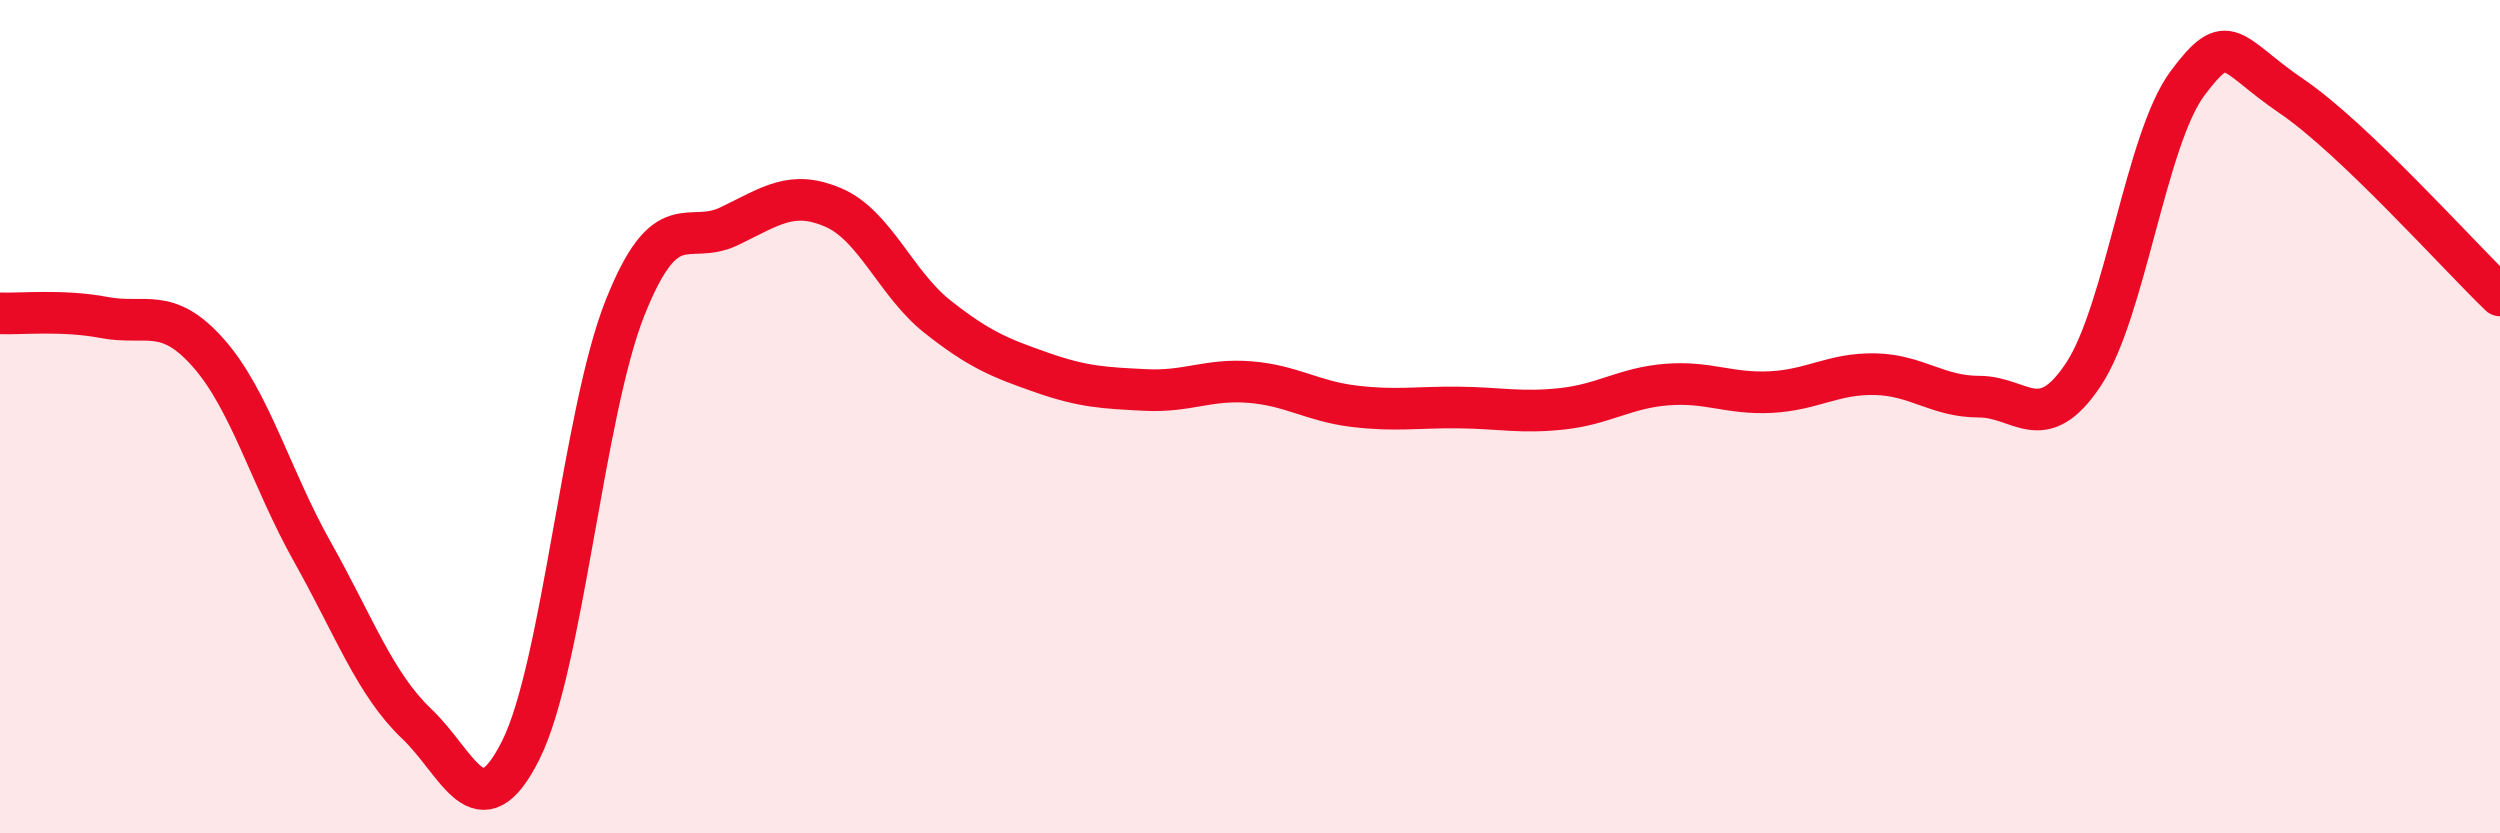
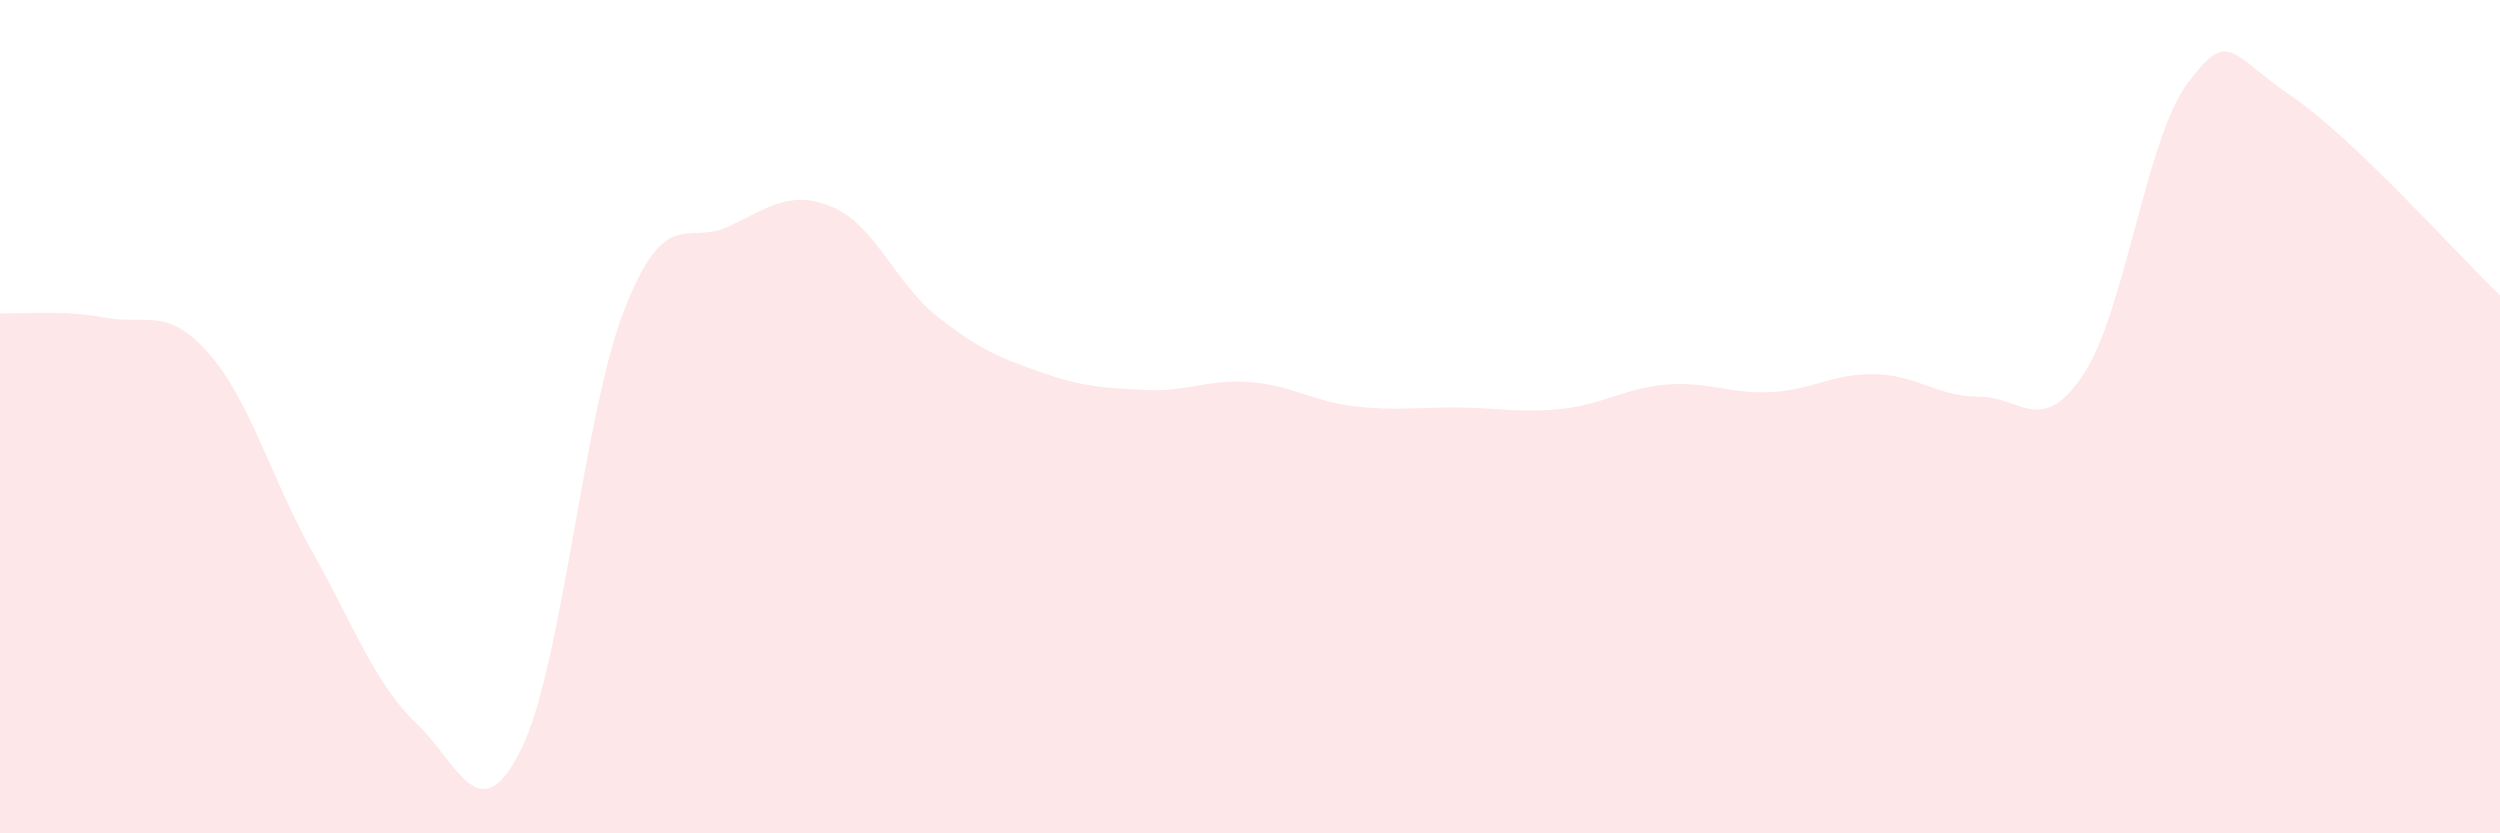
<svg xmlns="http://www.w3.org/2000/svg" width="60" height="20" viewBox="0 0 60 20">
  <path d="M 0,7.52 C 0.5,7.54 1.5,7.43 2.5,7.62 C 3.5,7.81 4,7.34 5,8.47 C 6,9.6 6.5,11.47 7.5,13.25 C 8.5,15.03 9,16.42 10,17.37 C 11,18.32 11.5,20 12.5,18 C 13.5,16 14,9.9 15,7.39 C 16,4.88 16.5,5.91 17.5,5.43 C 18.5,4.95 19,4.55 20,4.98 C 21,5.41 21.5,6.81 22.5,7.6 C 23.5,8.39 24,8.59 25,8.94 C 26,9.29 26.5,9.31 27.5,9.36 C 28.5,9.41 29,9.09 30,9.17 C 31,9.25 31.5,9.63 32.5,9.75 C 33.5,9.87 34,9.77 35,9.78 C 36,9.79 36.5,9.92 37.5,9.81 C 38.5,9.7 39,9.31 40,9.23 C 41,9.15 41.5,9.46 42.5,9.41 C 43.5,9.36 44,8.96 45,8.98 C 46,9 46.5,9.52 47.5,9.52 C 48.5,9.52 49,10.49 50,8.99 C 51,7.49 51.5,3.34 52.5,2 C 53.5,0.66 53.5,1.29 55,2.31 C 56.5,3.33 59,6.13 60,7.09L60 20L0 20Z" fill="#EB0A25" opacity="0.1" stroke-linecap="round" stroke-linejoin="round" />
-   <path d="M 0,7.52 C 0.5,7.54 1.5,7.43 2.5,7.62 C 3.5,7.81 4,7.34 5,8.47 C 6,9.6 6.5,11.47 7.5,13.25 C 8.5,15.03 9,16.42 10,17.37 C 11,18.32 11.5,20 12.5,18 C 13.5,16 14,9.9 15,7.39 C 16,4.88 16.5,5.91 17.5,5.43 C 18.5,4.95 19,4.55 20,4.98 C 21,5.41 21.5,6.81 22.5,7.6 C 23.5,8.39 24,8.59 25,8.94 C 26,9.29 26.5,9.31 27.5,9.36 C 28.5,9.41 29,9.09 30,9.17 C 31,9.25 31.5,9.63 32.5,9.75 C 33.5,9.87 34,9.77 35,9.78 C 36,9.79 36.5,9.92 37.5,9.81 C 38.5,9.7 39,9.31 40,9.23 C 41,9.15 41.5,9.46 42.5,9.41 C 43.5,9.36 44,8.96 45,8.98 C 46,9 46.5,9.52 47.5,9.52 C 48.5,9.52 49,10.49 50,8.99 C 51,7.49 51.5,3.34 52.5,2 C 53.5,0.66 53.5,1.29 55,2.31 C 56.5,3.33 59,6.13 60,7.09" stroke="#EB0A25" stroke-width="1" fill="none" stroke-linecap="round" stroke-linejoin="round" />
</svg>